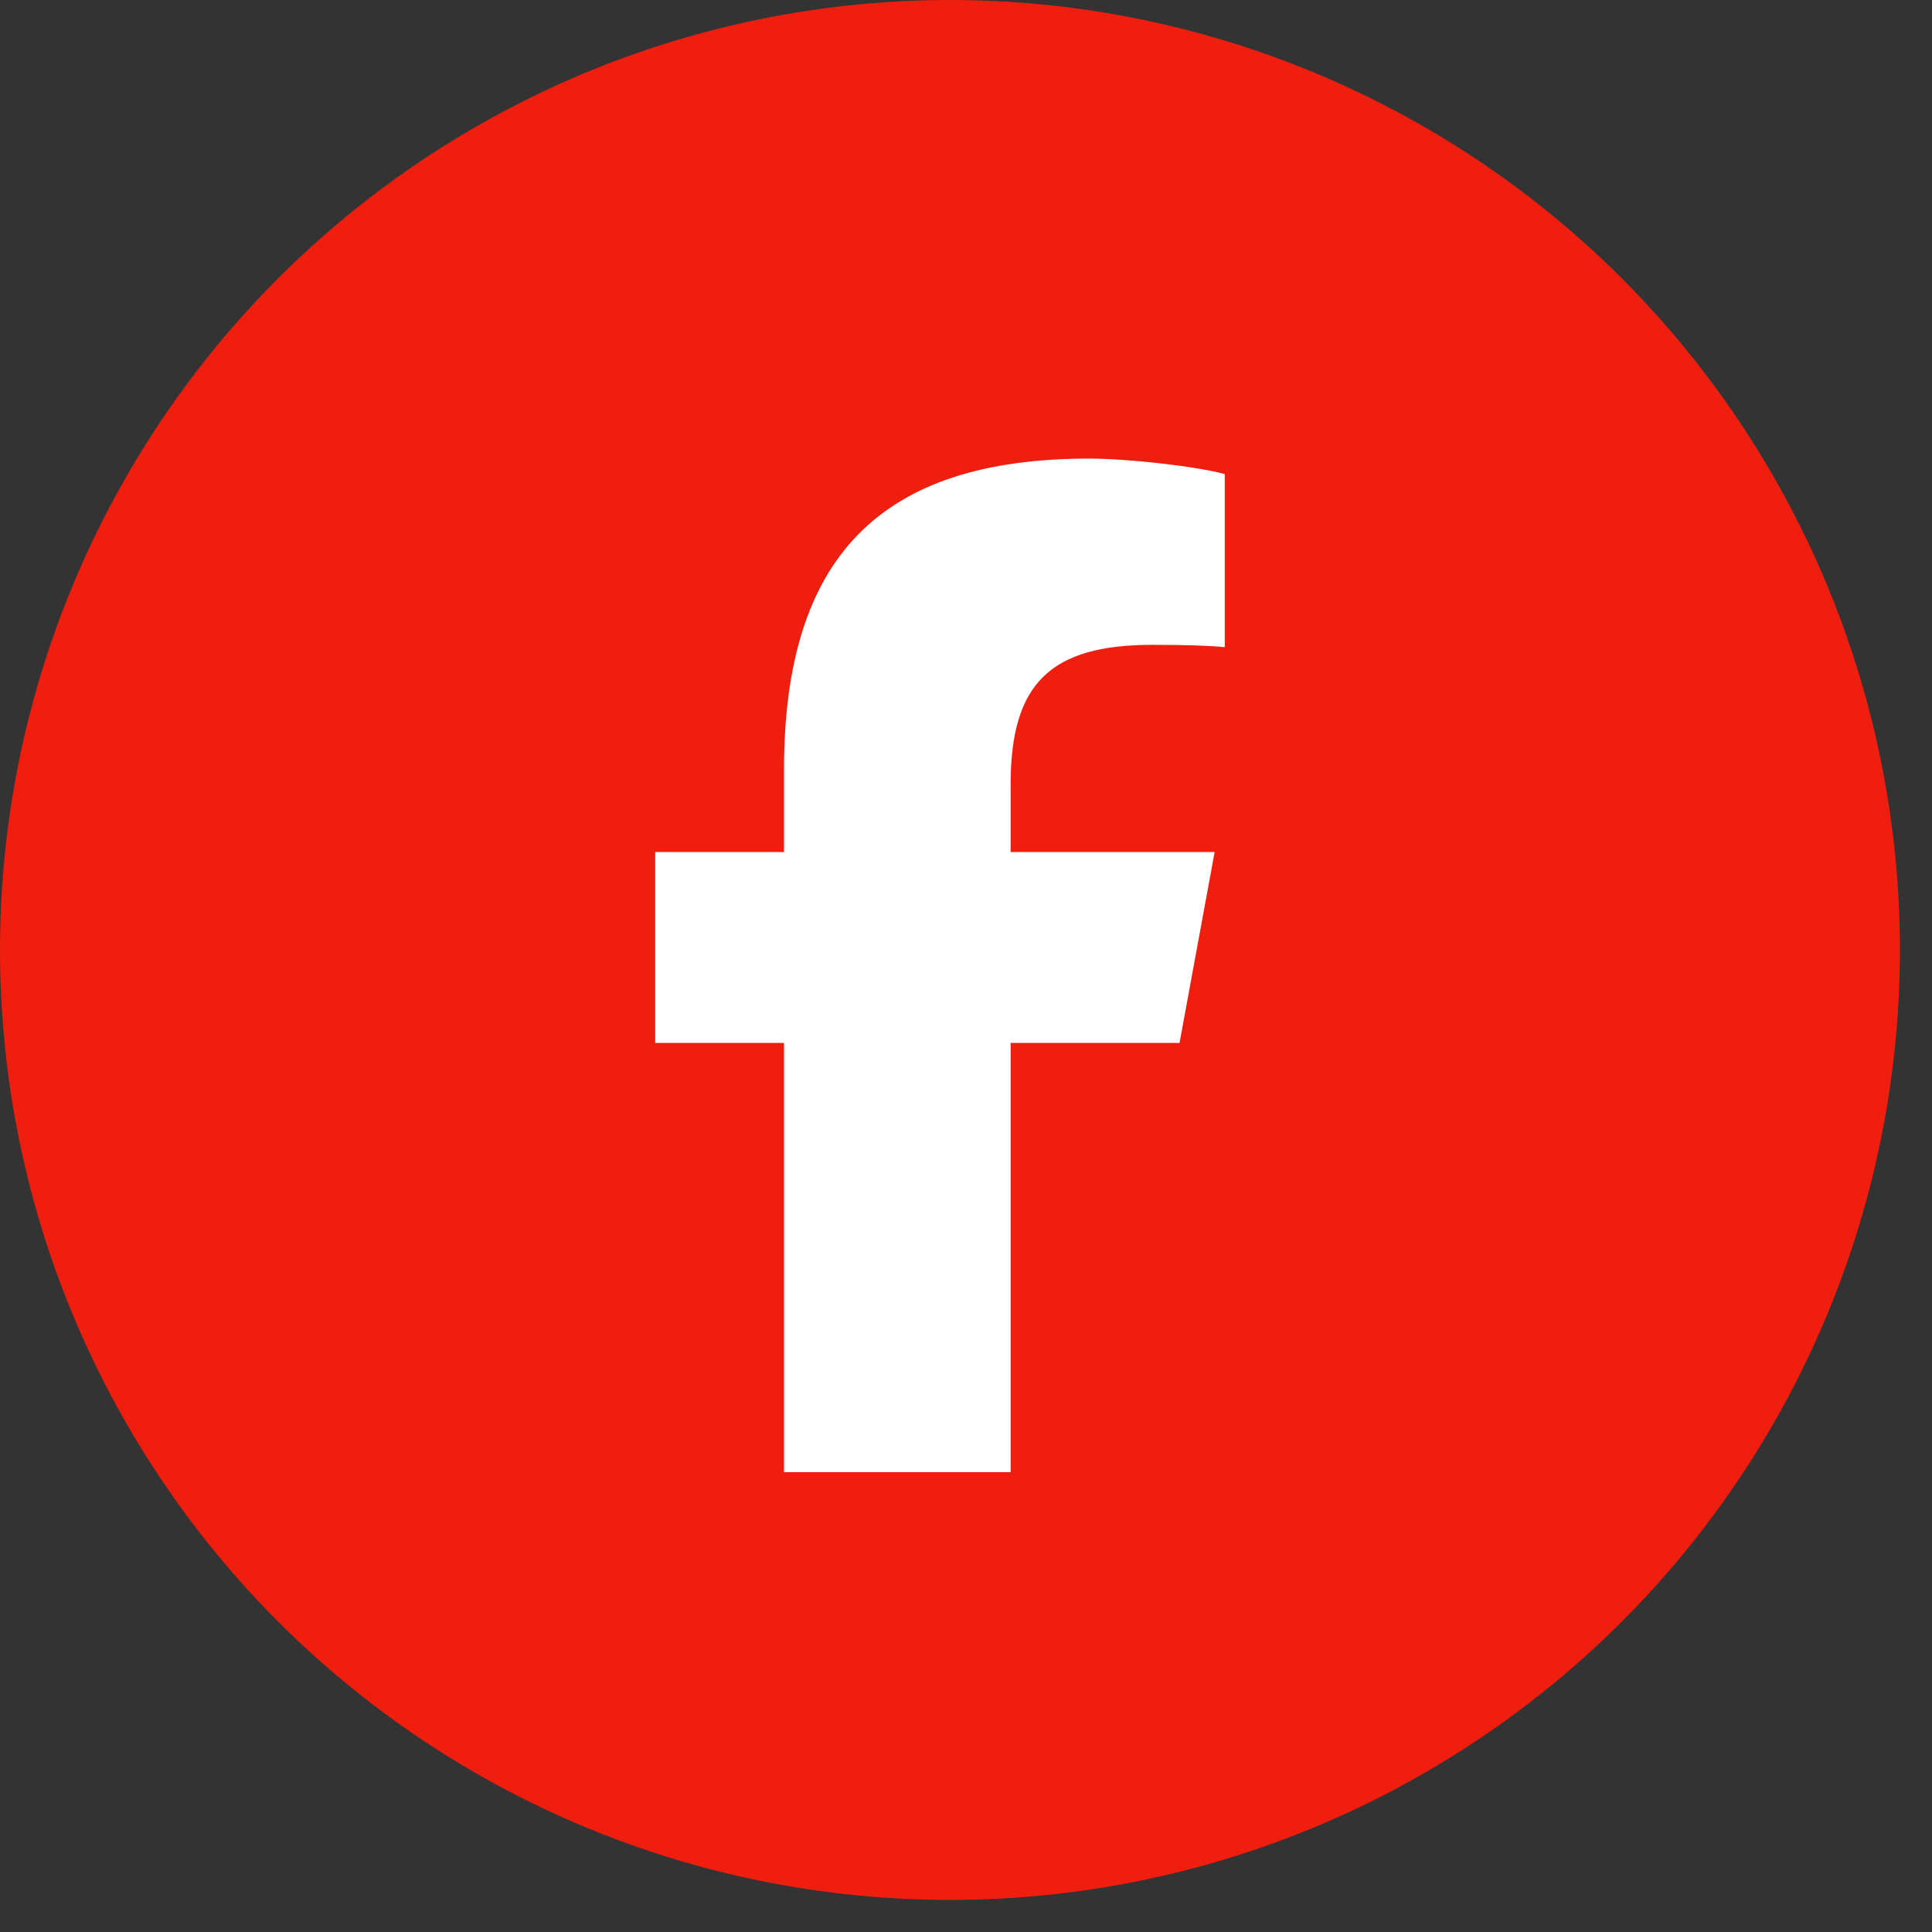
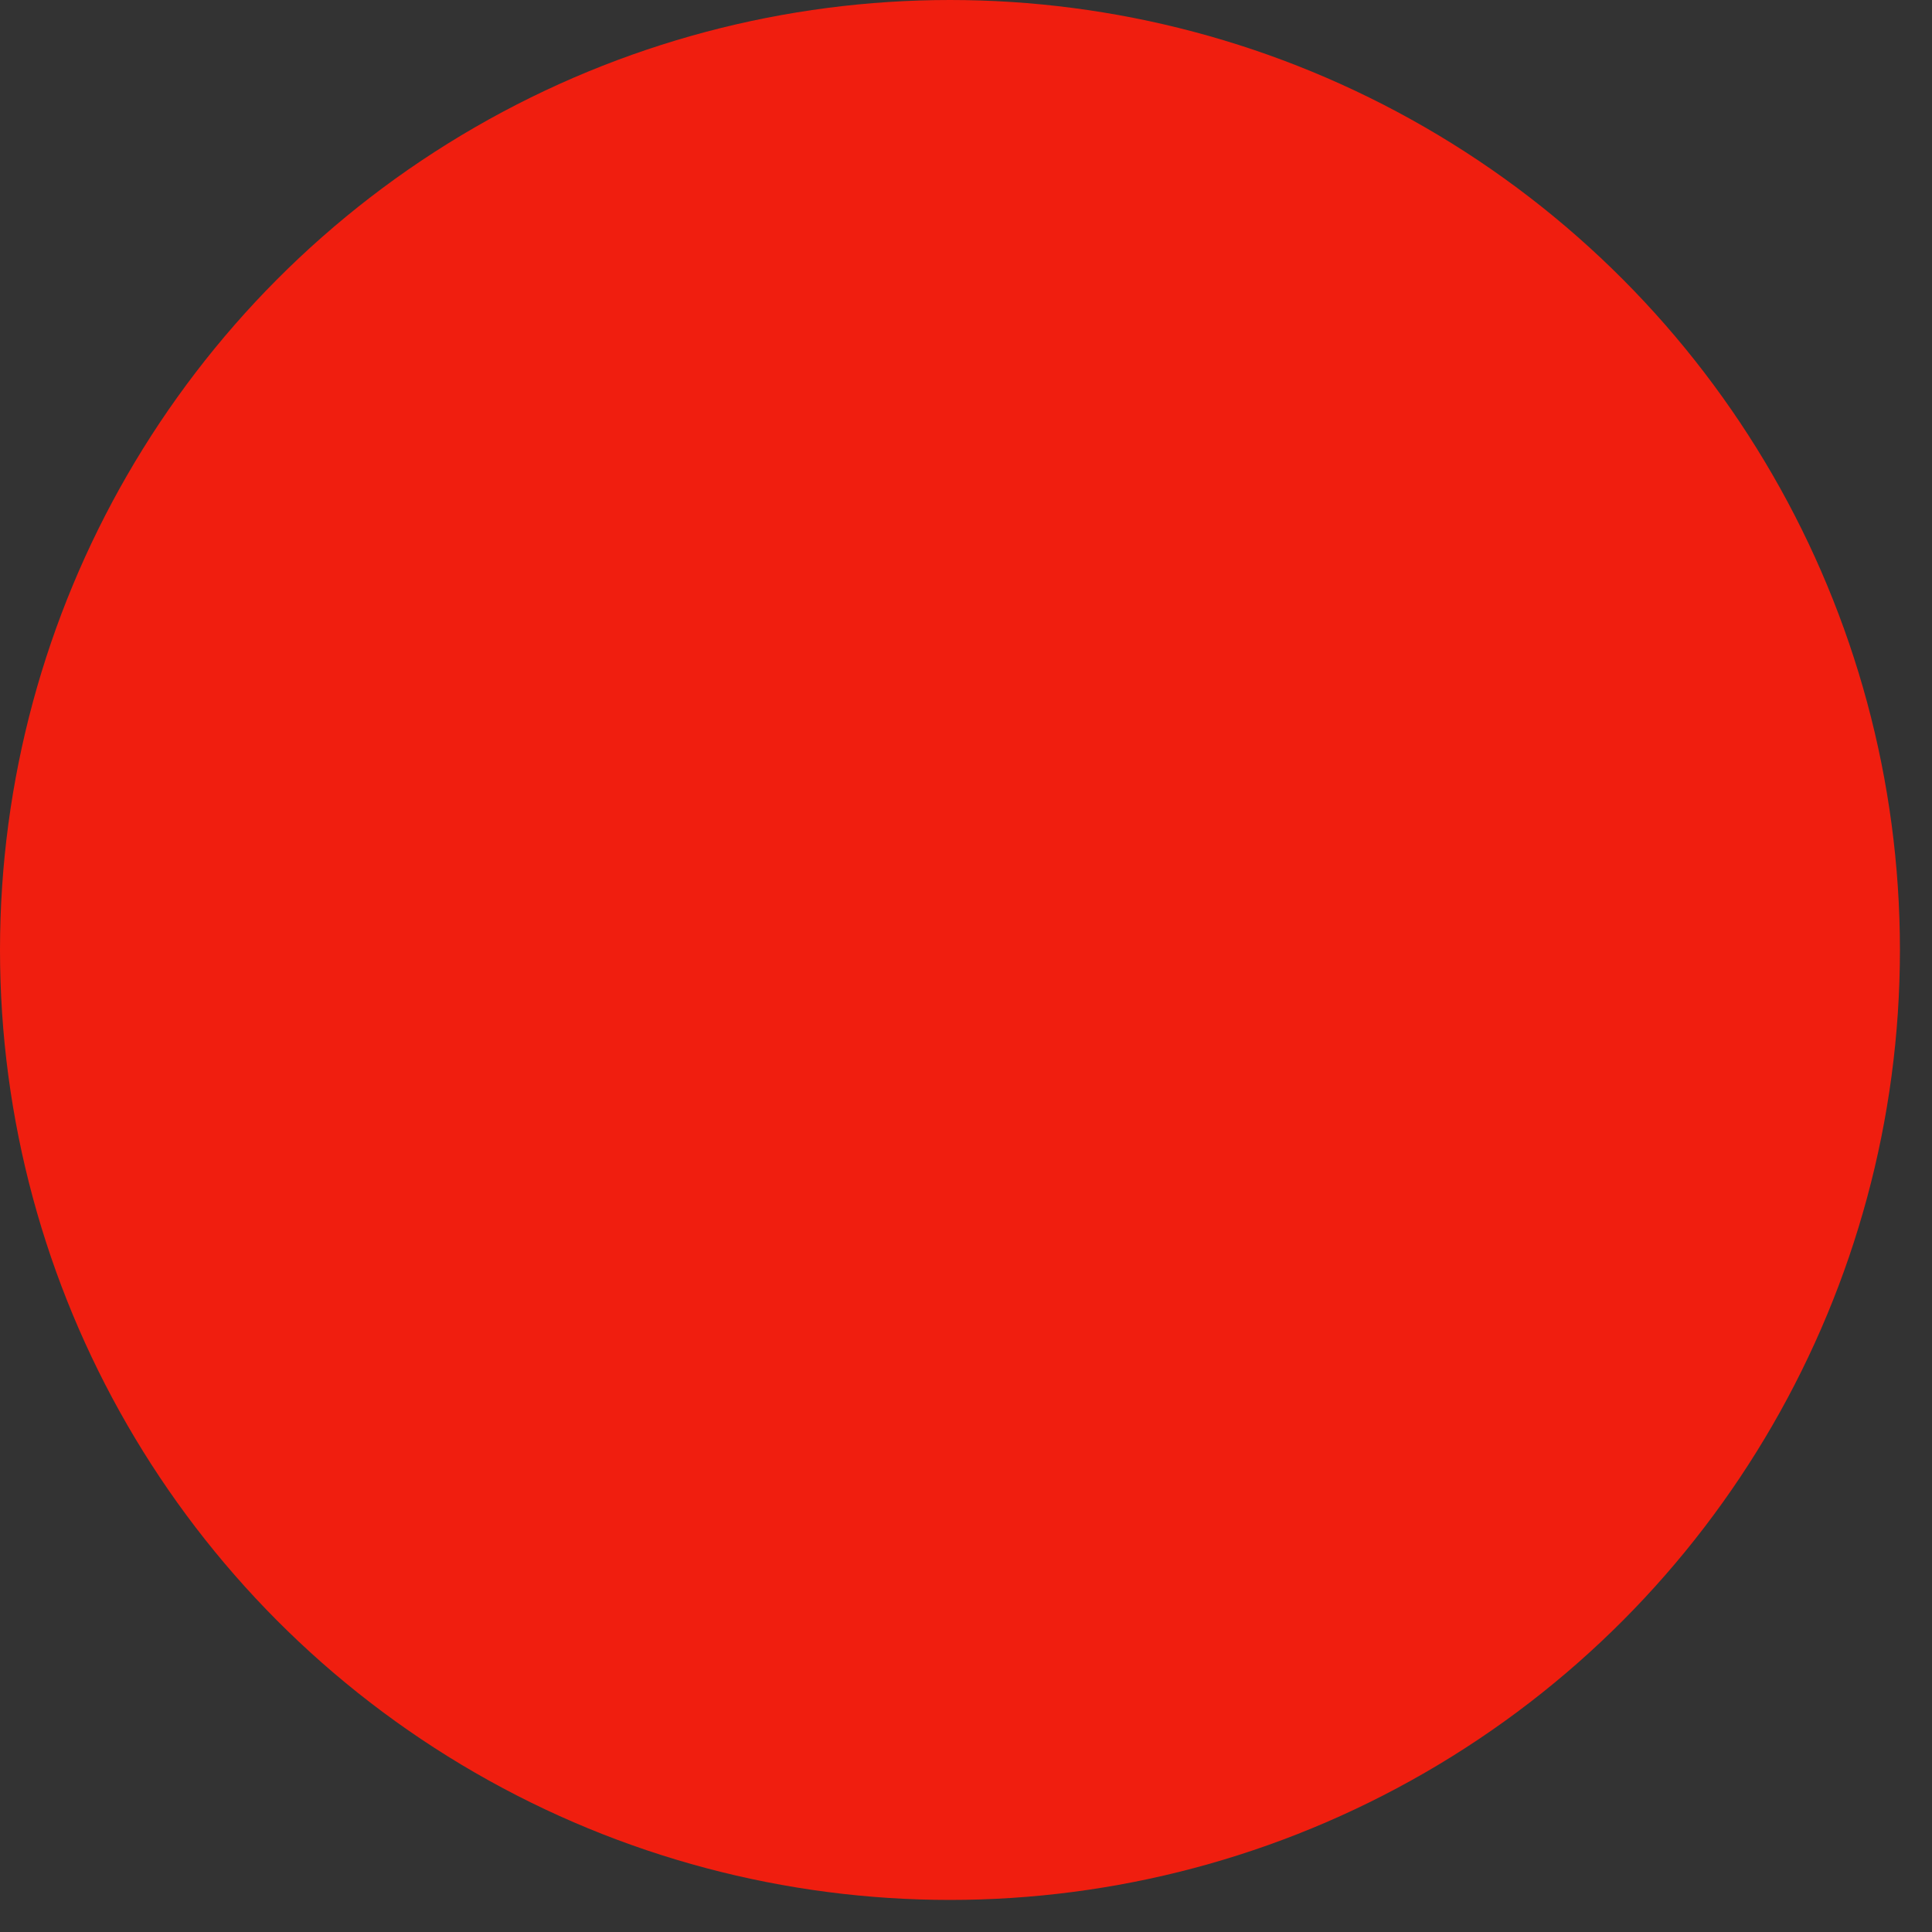
<svg xmlns="http://www.w3.org/2000/svg" width="30" height="30" viewBox="0 0 30 30" fill="none">
  <rect x="0" y="0" width="30" height="30" fill="#333333" stroke="none" />
  <circle cx="14.751" cy="14.751" r="14.751" fill="#F01E0F" />
-   <path d="M12.174 16.194V22.859H15.693V16.194H18.316L18.861 13.23H15.693V12.182C15.693 10.615 16.307 10.013 17.897 10.013C18.391 10.013 18.789 10.025 19.018 10.049V7.362C18.584 7.242 17.524 7.121 16.909 7.121C13.668 7.121 12.174 8.651 12.174 11.953V13.23H10.174V16.194H12.174Z" fill="white" />
</svg>